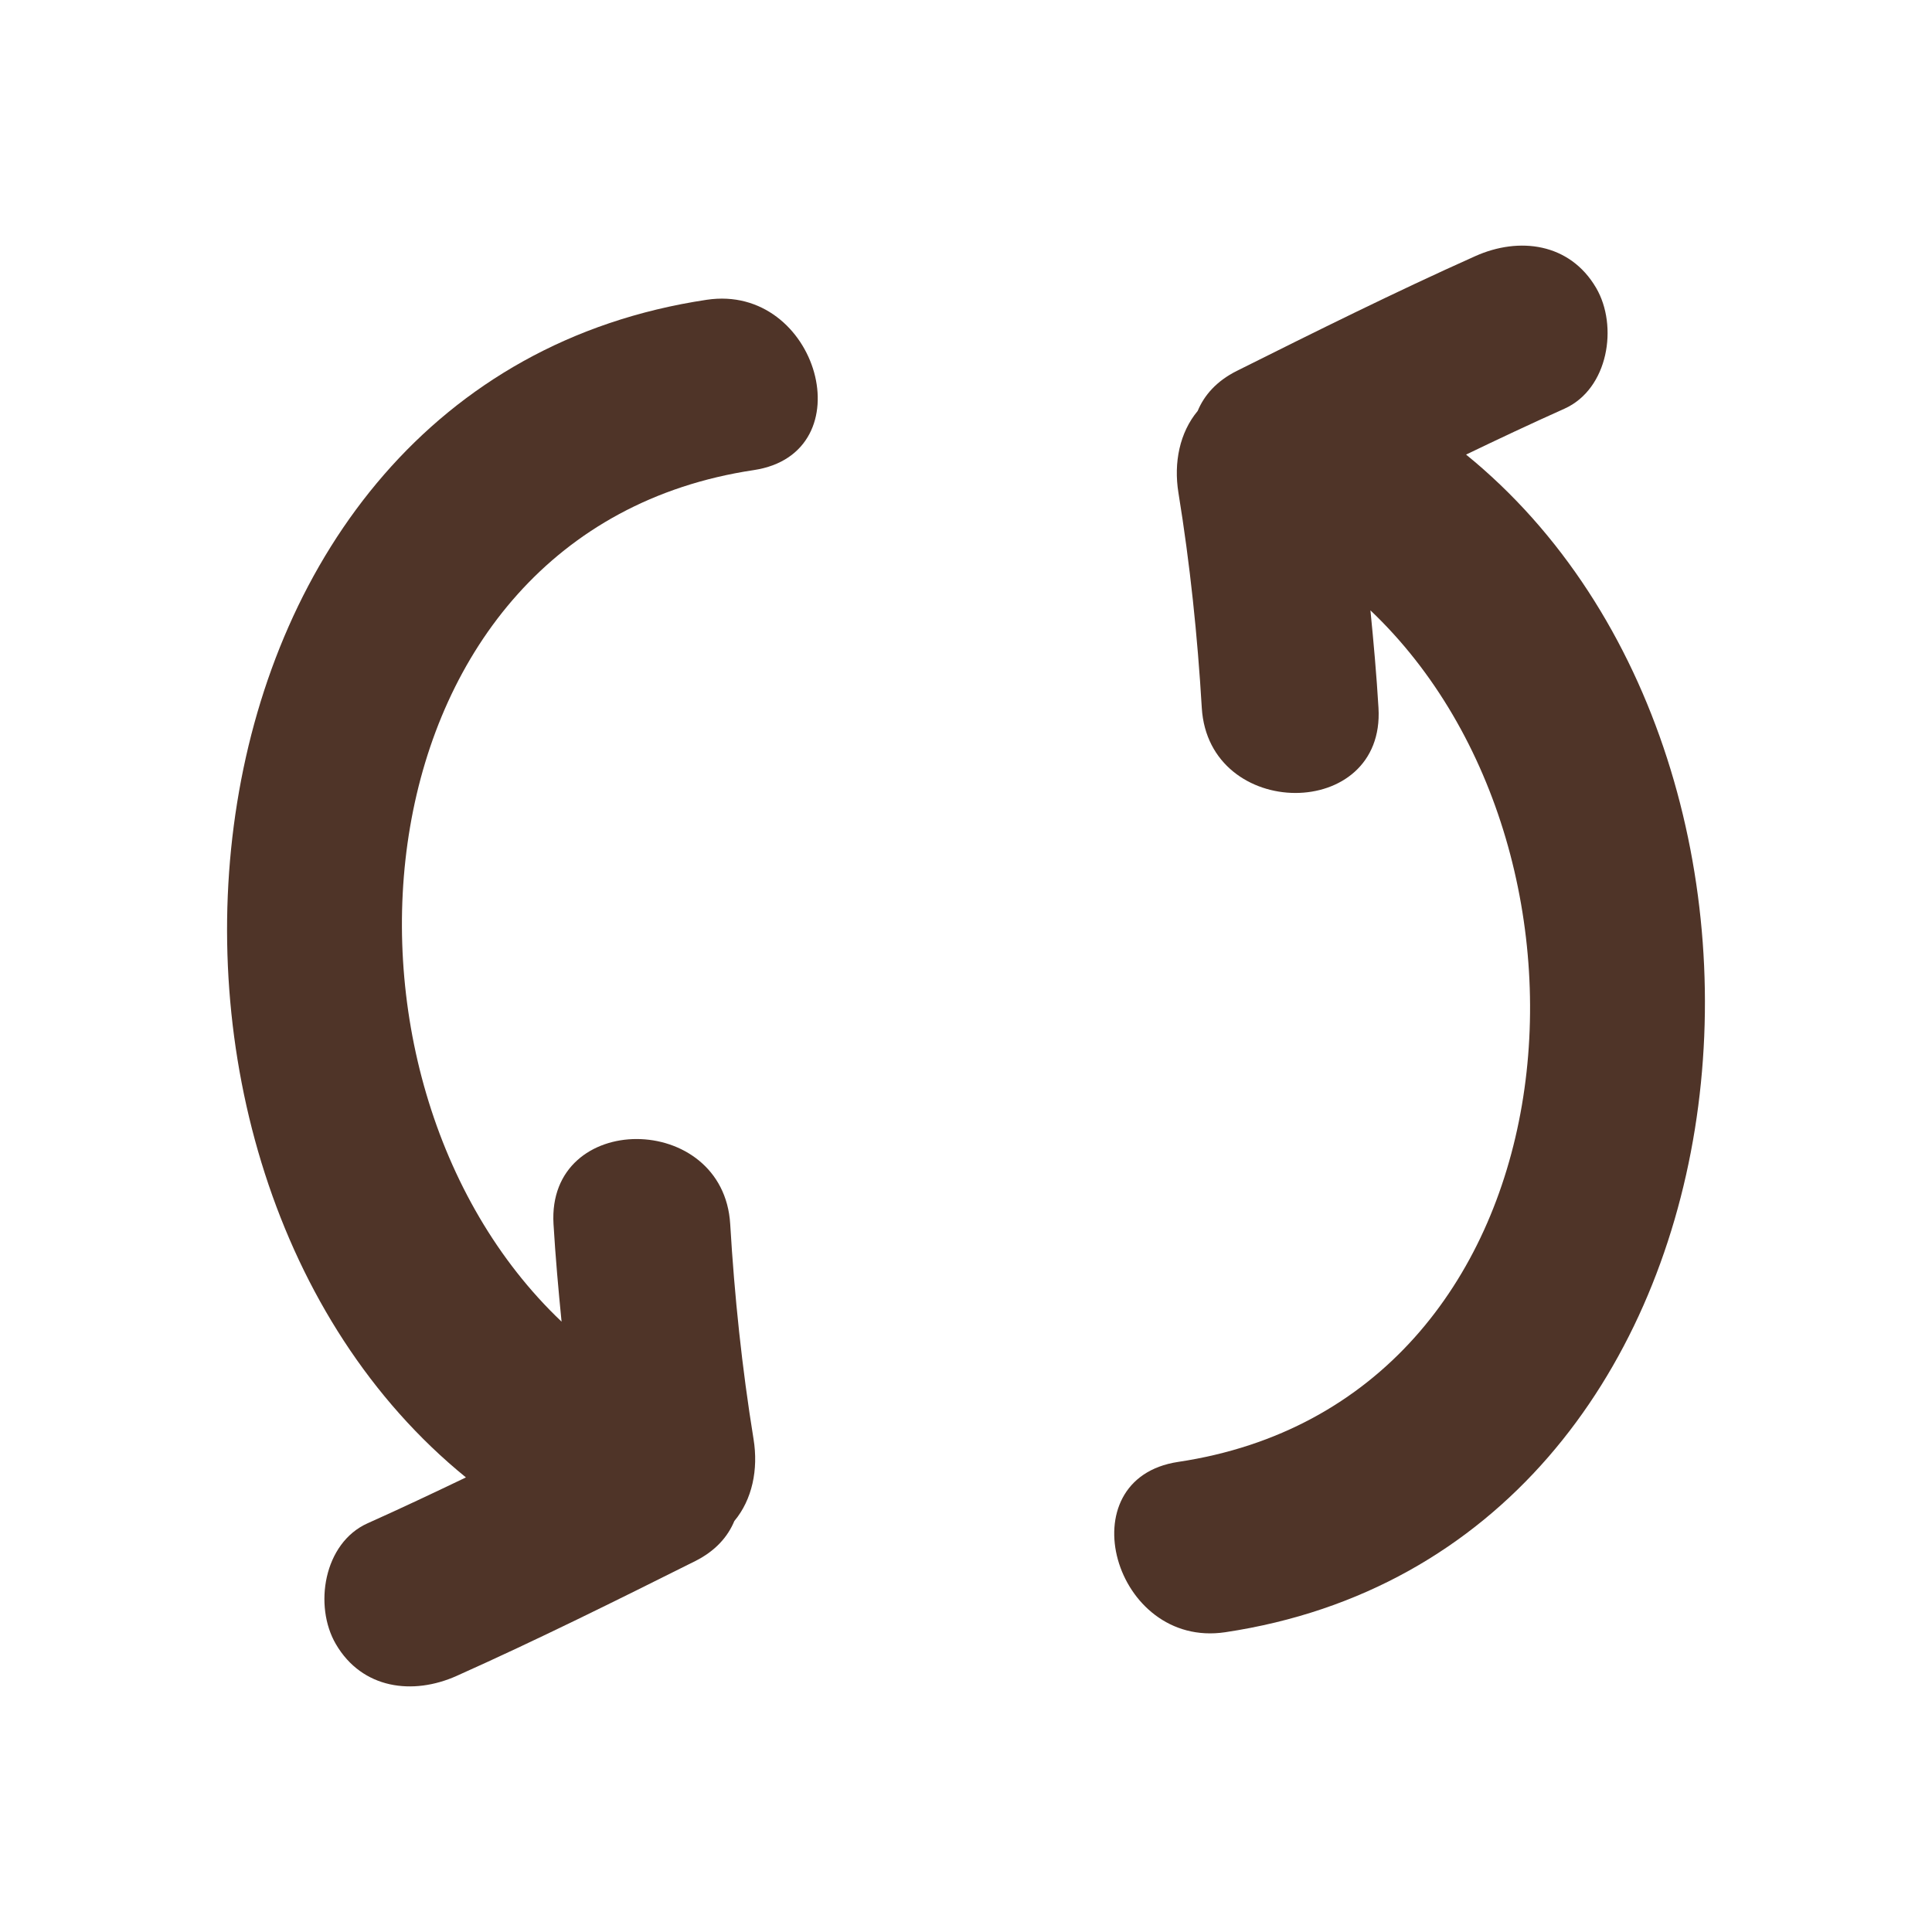
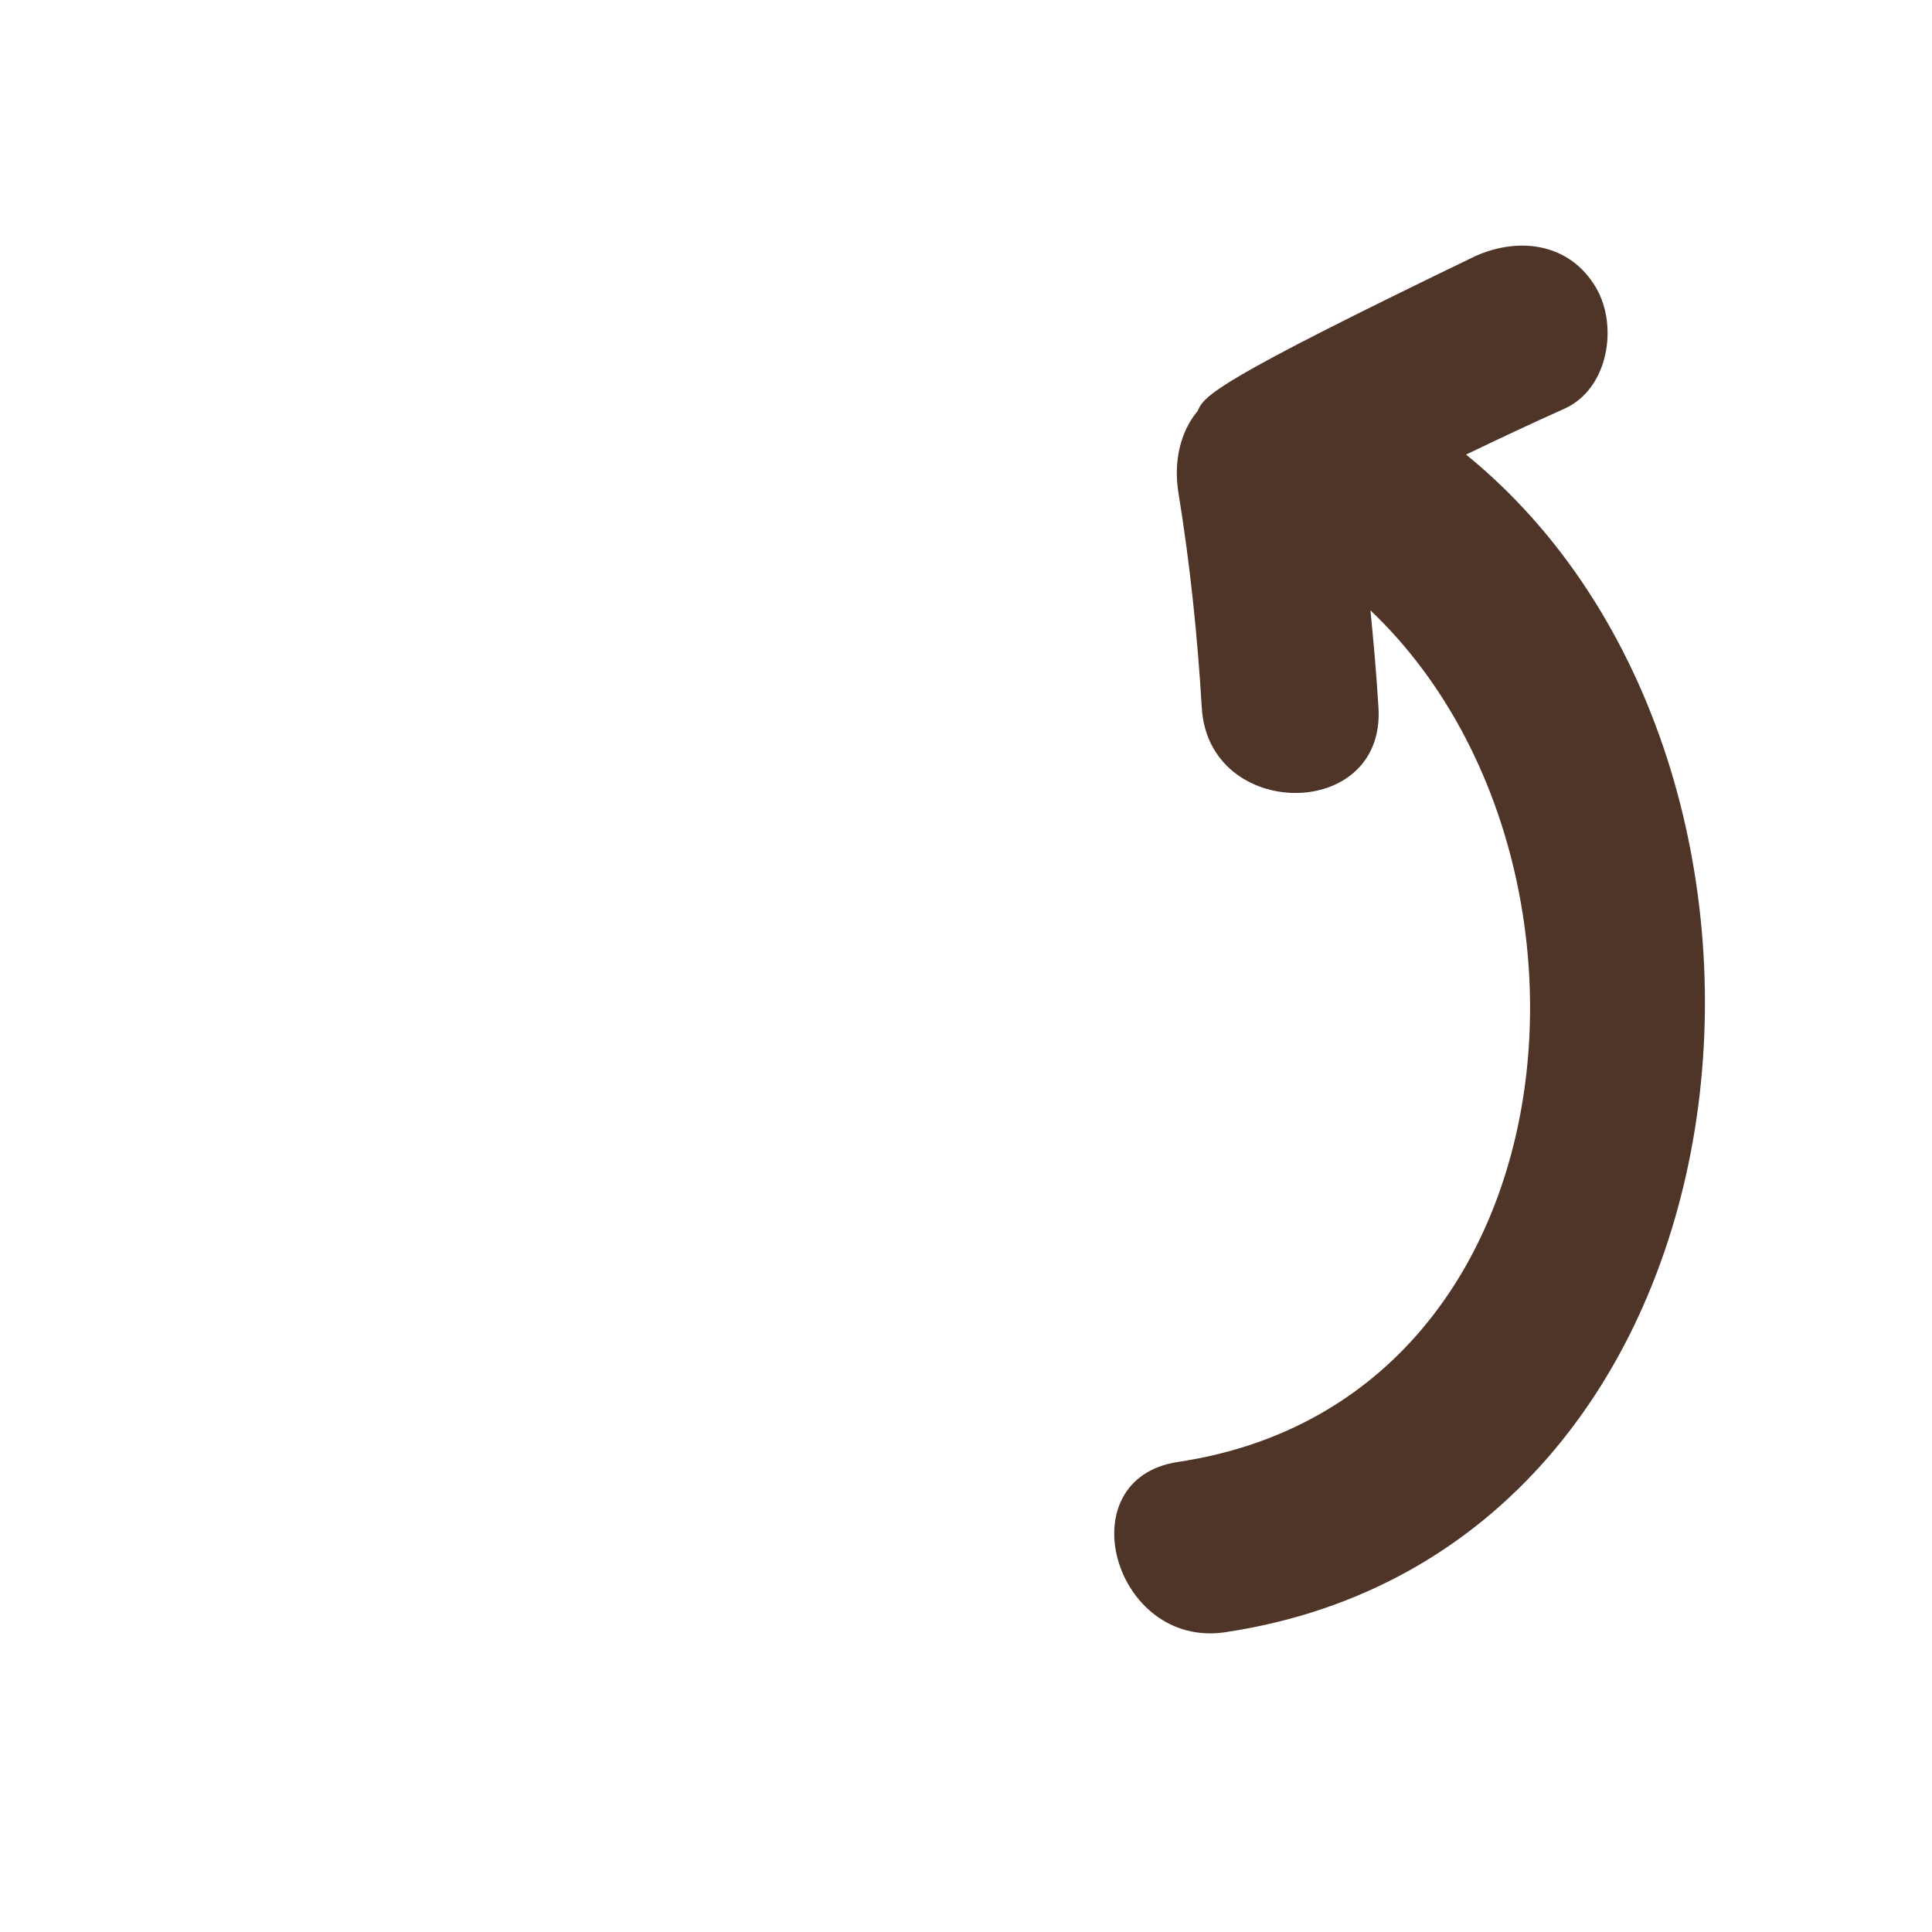
<svg xmlns="http://www.w3.org/2000/svg" width="24" height="24" viewBox="0 0 24 24" fill="none">
-   <path d="M8.779 3.724C1.969 4.745 1.031 14.487 5.788 18.353C5.383 18.547 4.977 18.739 4.566 18.923C4.02 19.168 3.895 19.951 4.173 20.425C4.499 20.982 5.128 21.063 5.674 20.818C6.675 20.37 7.657 19.882 8.637 19.392C8.888 19.266 9.041 19.09 9.122 18.895C9.345 18.628 9.422 18.254 9.361 17.878C9.217 16.992 9.124 16.103 9.071 15.207C8.987 13.801 6.791 13.793 6.876 15.207C6.9 15.612 6.936 16.015 6.976 16.418C3.776 13.38 4.363 6.59 9.362 5.84C10.758 5.631 10.163 3.516 8.779 3.724Z" fill="#4F3428" />
-   <path d="M18.212 5.647C18.617 5.452 19.023 5.261 19.434 5.077C19.98 4.832 20.105 4.049 19.827 3.575C19.501 3.019 18.872 2.937 18.326 3.182C17.325 3.63 16.344 4.118 15.363 4.608C15.112 4.734 14.959 4.91 14.878 5.105C14.655 5.372 14.578 5.746 14.639 6.122C14.783 7.008 14.876 7.897 14.929 8.793C15.014 10.199 17.209 10.207 17.124 8.793C17.1 8.388 17.064 7.985 17.024 7.582C20.224 10.62 19.637 17.411 14.637 18.16C13.242 18.369 13.837 20.484 15.221 20.276C22.031 19.255 22.969 9.513 18.212 5.647Z" fill="#4F3428" />
+   <path d="M18.212 5.647C18.617 5.452 19.023 5.261 19.434 5.077C19.98 4.832 20.105 4.049 19.827 3.575C19.501 3.019 18.872 2.937 18.326 3.182C15.112 4.734 14.959 4.91 14.878 5.105C14.655 5.372 14.578 5.746 14.639 6.122C14.783 7.008 14.876 7.897 14.929 8.793C15.014 10.199 17.209 10.207 17.124 8.793C17.1 8.388 17.064 7.985 17.024 7.582C20.224 10.62 19.637 17.411 14.637 18.16C13.242 18.369 13.837 20.484 15.221 20.276C22.031 19.255 22.969 9.513 18.212 5.647Z" fill="#4F3428" />
</svg>